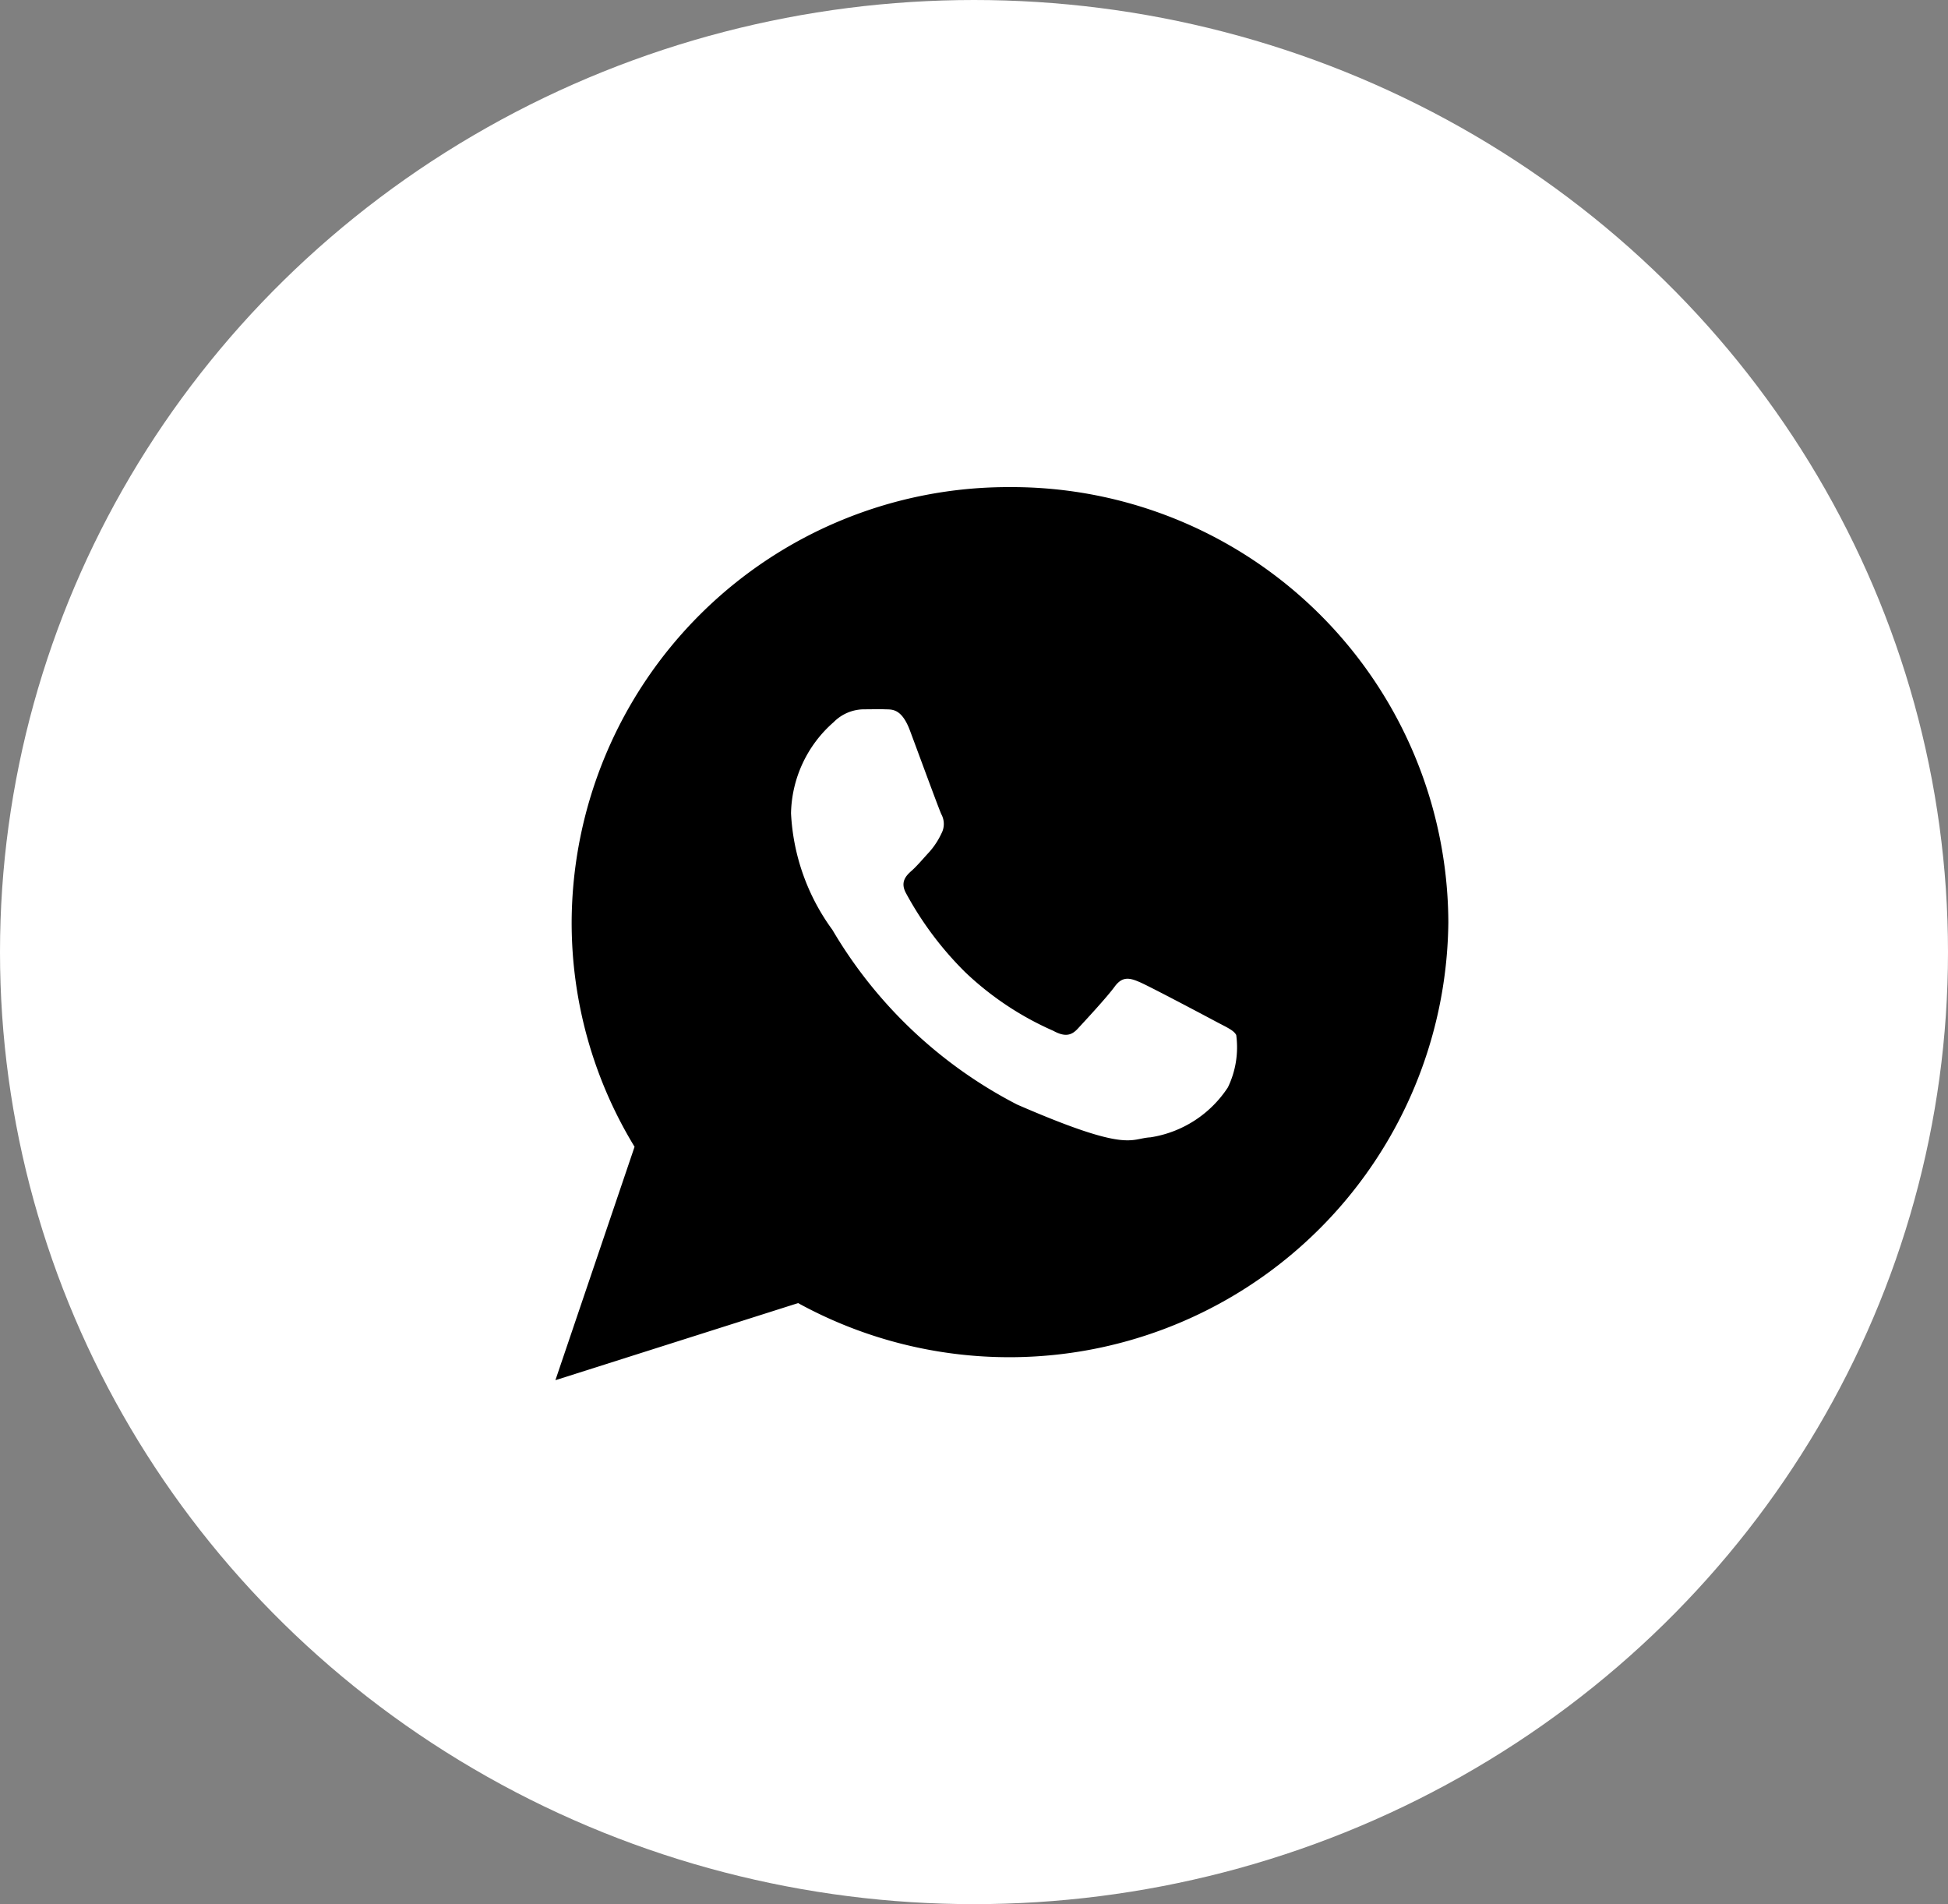
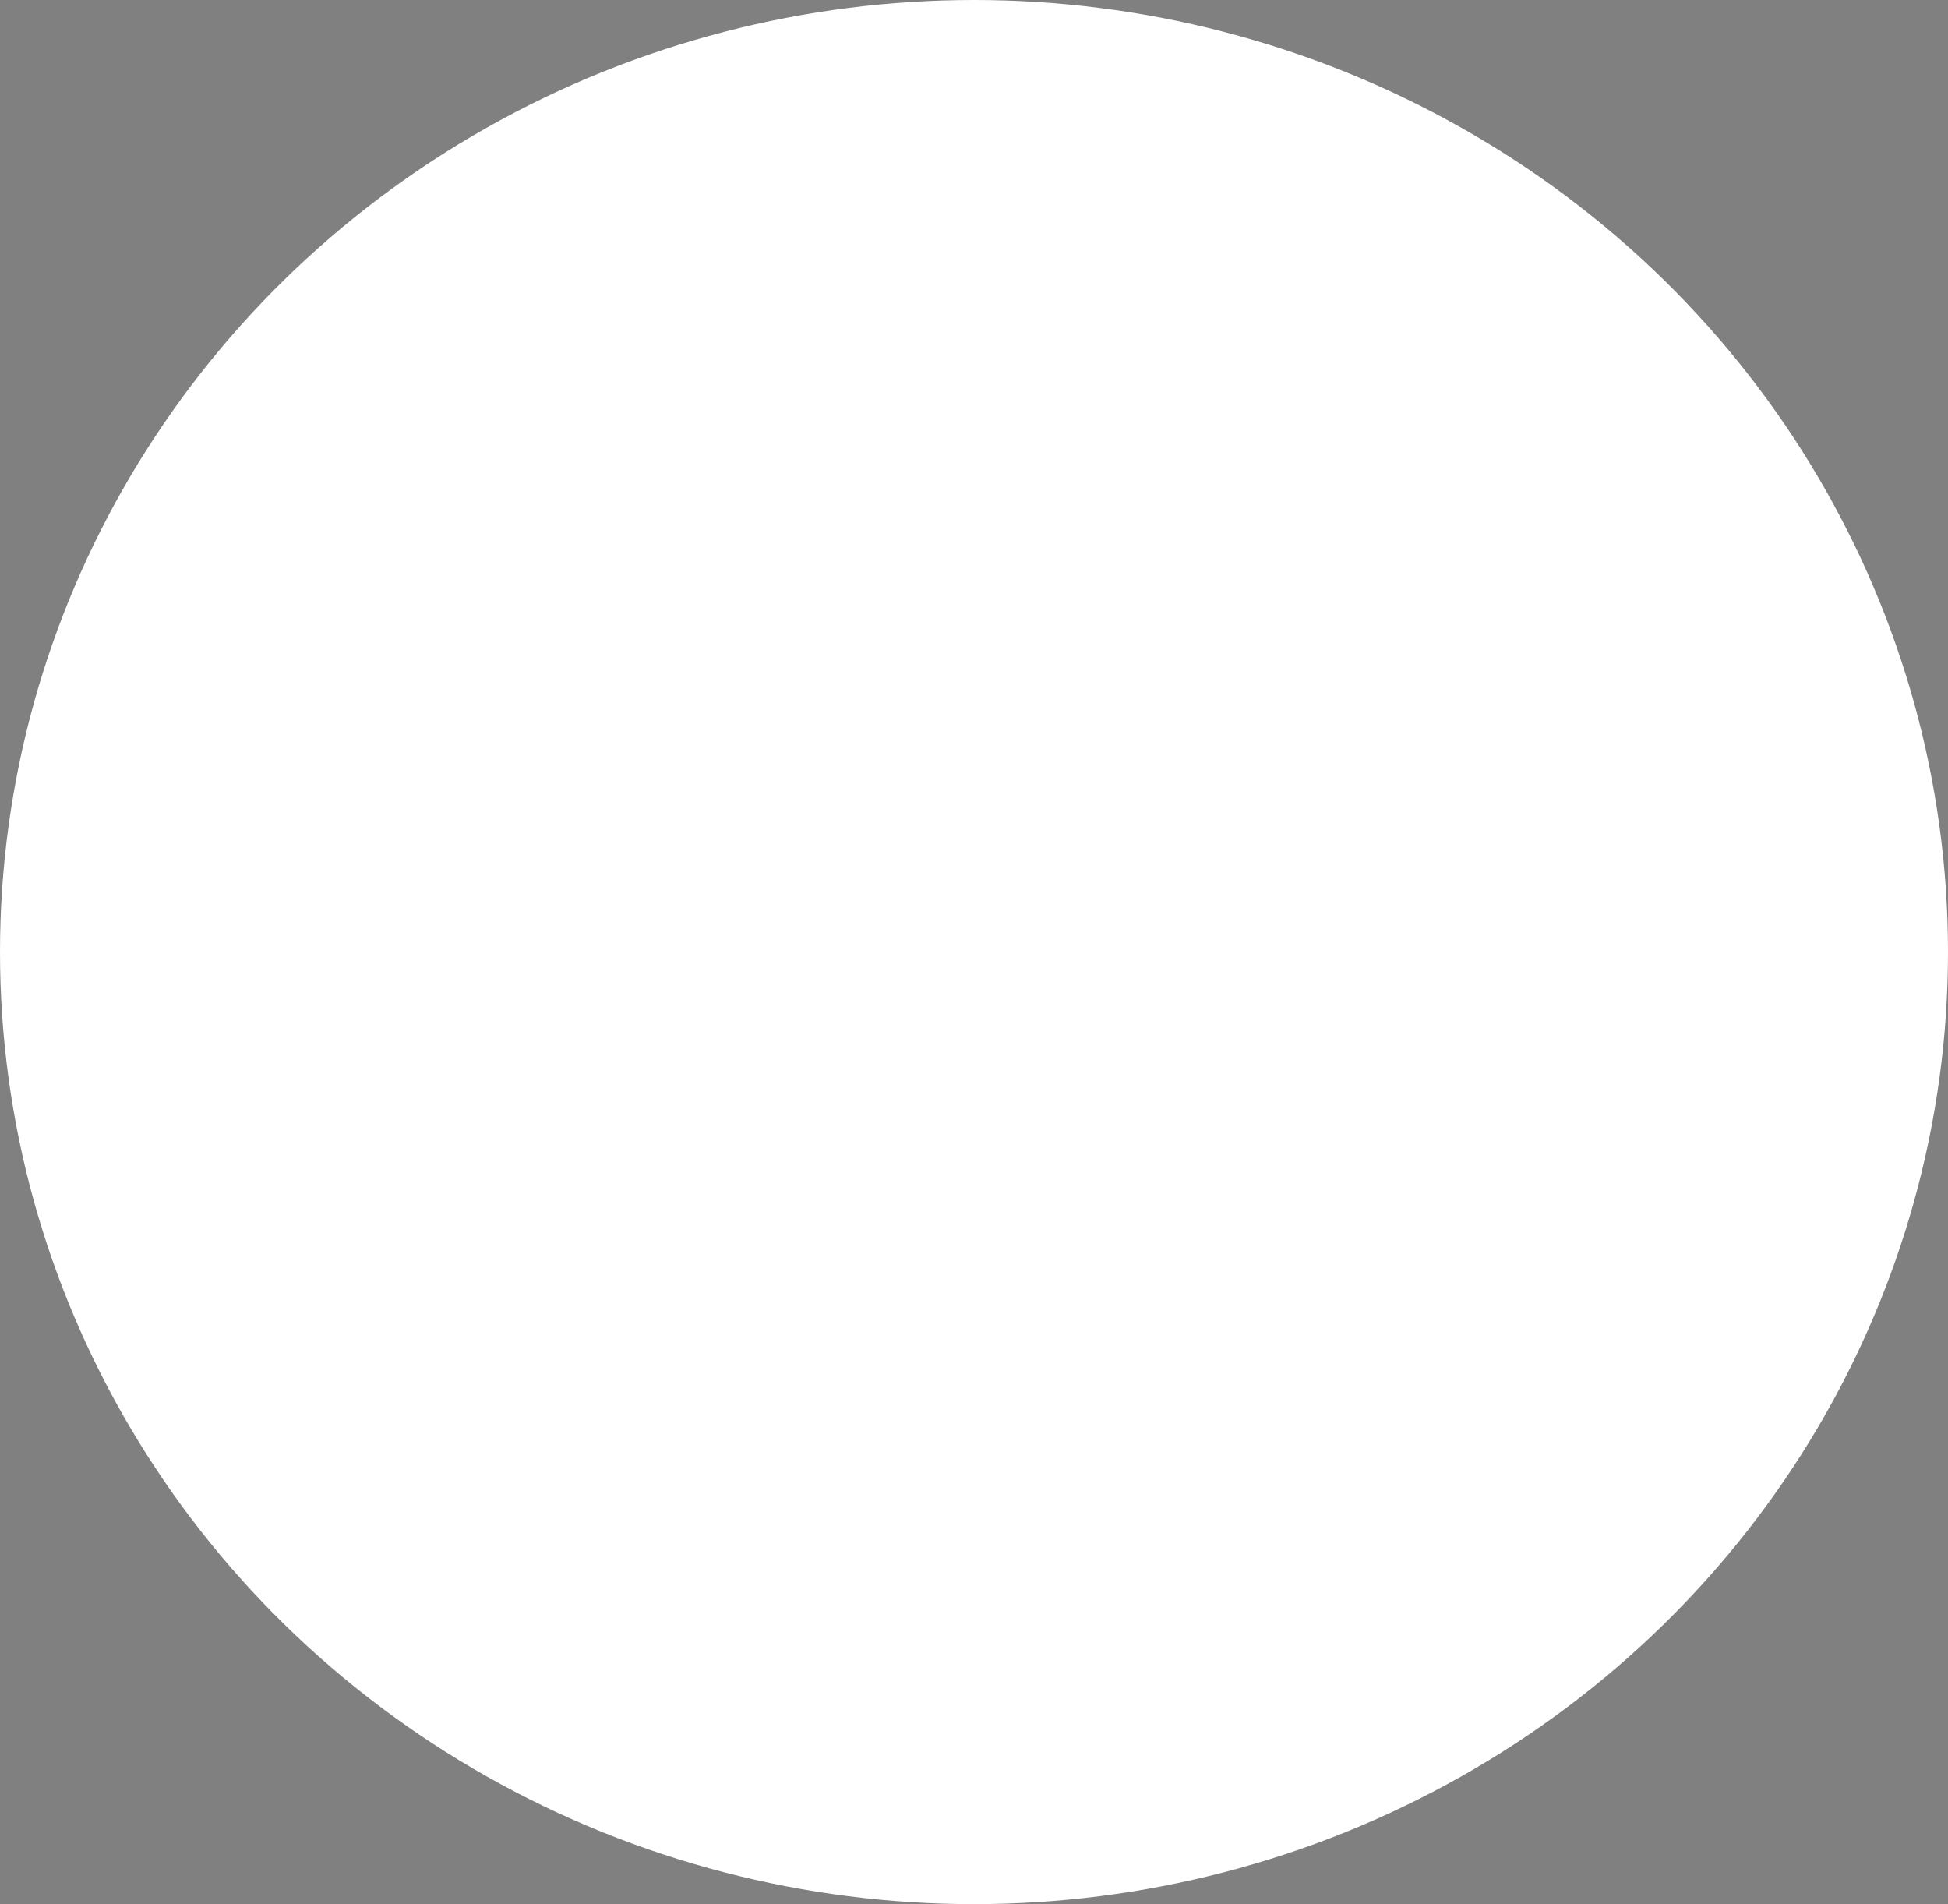
<svg xmlns="http://www.w3.org/2000/svg" width="44" height="43" viewBox="0 0 44 43">
  <rect x="0" y="0" width="44" height="43" fill="#808080" stroke="none" />
  <g id="Group_327" data-name="Group 327" transform="translate(-399 -119)">
    <ellipse id="Ellipse_77" data-name="Ellipse 77" cx="22" cy="21.5" rx="22" ry="21.5" transform="translate(399 119)" fill="#fff" />
-     <path id="Icon_ionic-logo-whatsapp" data-name="Icon ionic-logo-whatsapp" d="M12.517,2.25a9.863,9.863,0,0,0-9.9,9.824,9.723,9.723,0,0,0,1.421,5.073L2.25,22.418l5.482-1.741a9.918,9.918,0,0,0,14.687-8.6A9.863,9.863,0,0,0,12.517,2.25ZM17.44,15.805a2.557,2.557,0,0,1-1.751,1.129c-.464.025-.478.36-3.009-.74a10.33,10.33,0,0,1-4.174-3.947,4.855,4.855,0,0,1-.934-2.632,2.805,2.805,0,0,1,.964-2.058.97.97,0,0,1,.686-.289c.2,0,.328-.006.476,0s.369-.031.56.479.65,1.763.709,1.89a.459.459,0,0,1,0,.44,1.719,1.719,0,0,1-.268.409c-.132.142-.278.317-.4.425s-.269.251-.131.507a7.576,7.576,0,0,0,1.341,1.789,6.908,6.908,0,0,0,1.985,1.32c.248.135.4.12.55-.042s.659-.709.837-.953.345-.2.574-.1,1.448.745,1.7.88.414.2.473.311A2.079,2.079,0,0,1,17.44,15.805Z" transform="translate(409.295 127.75)" />
  </g>
</svg>